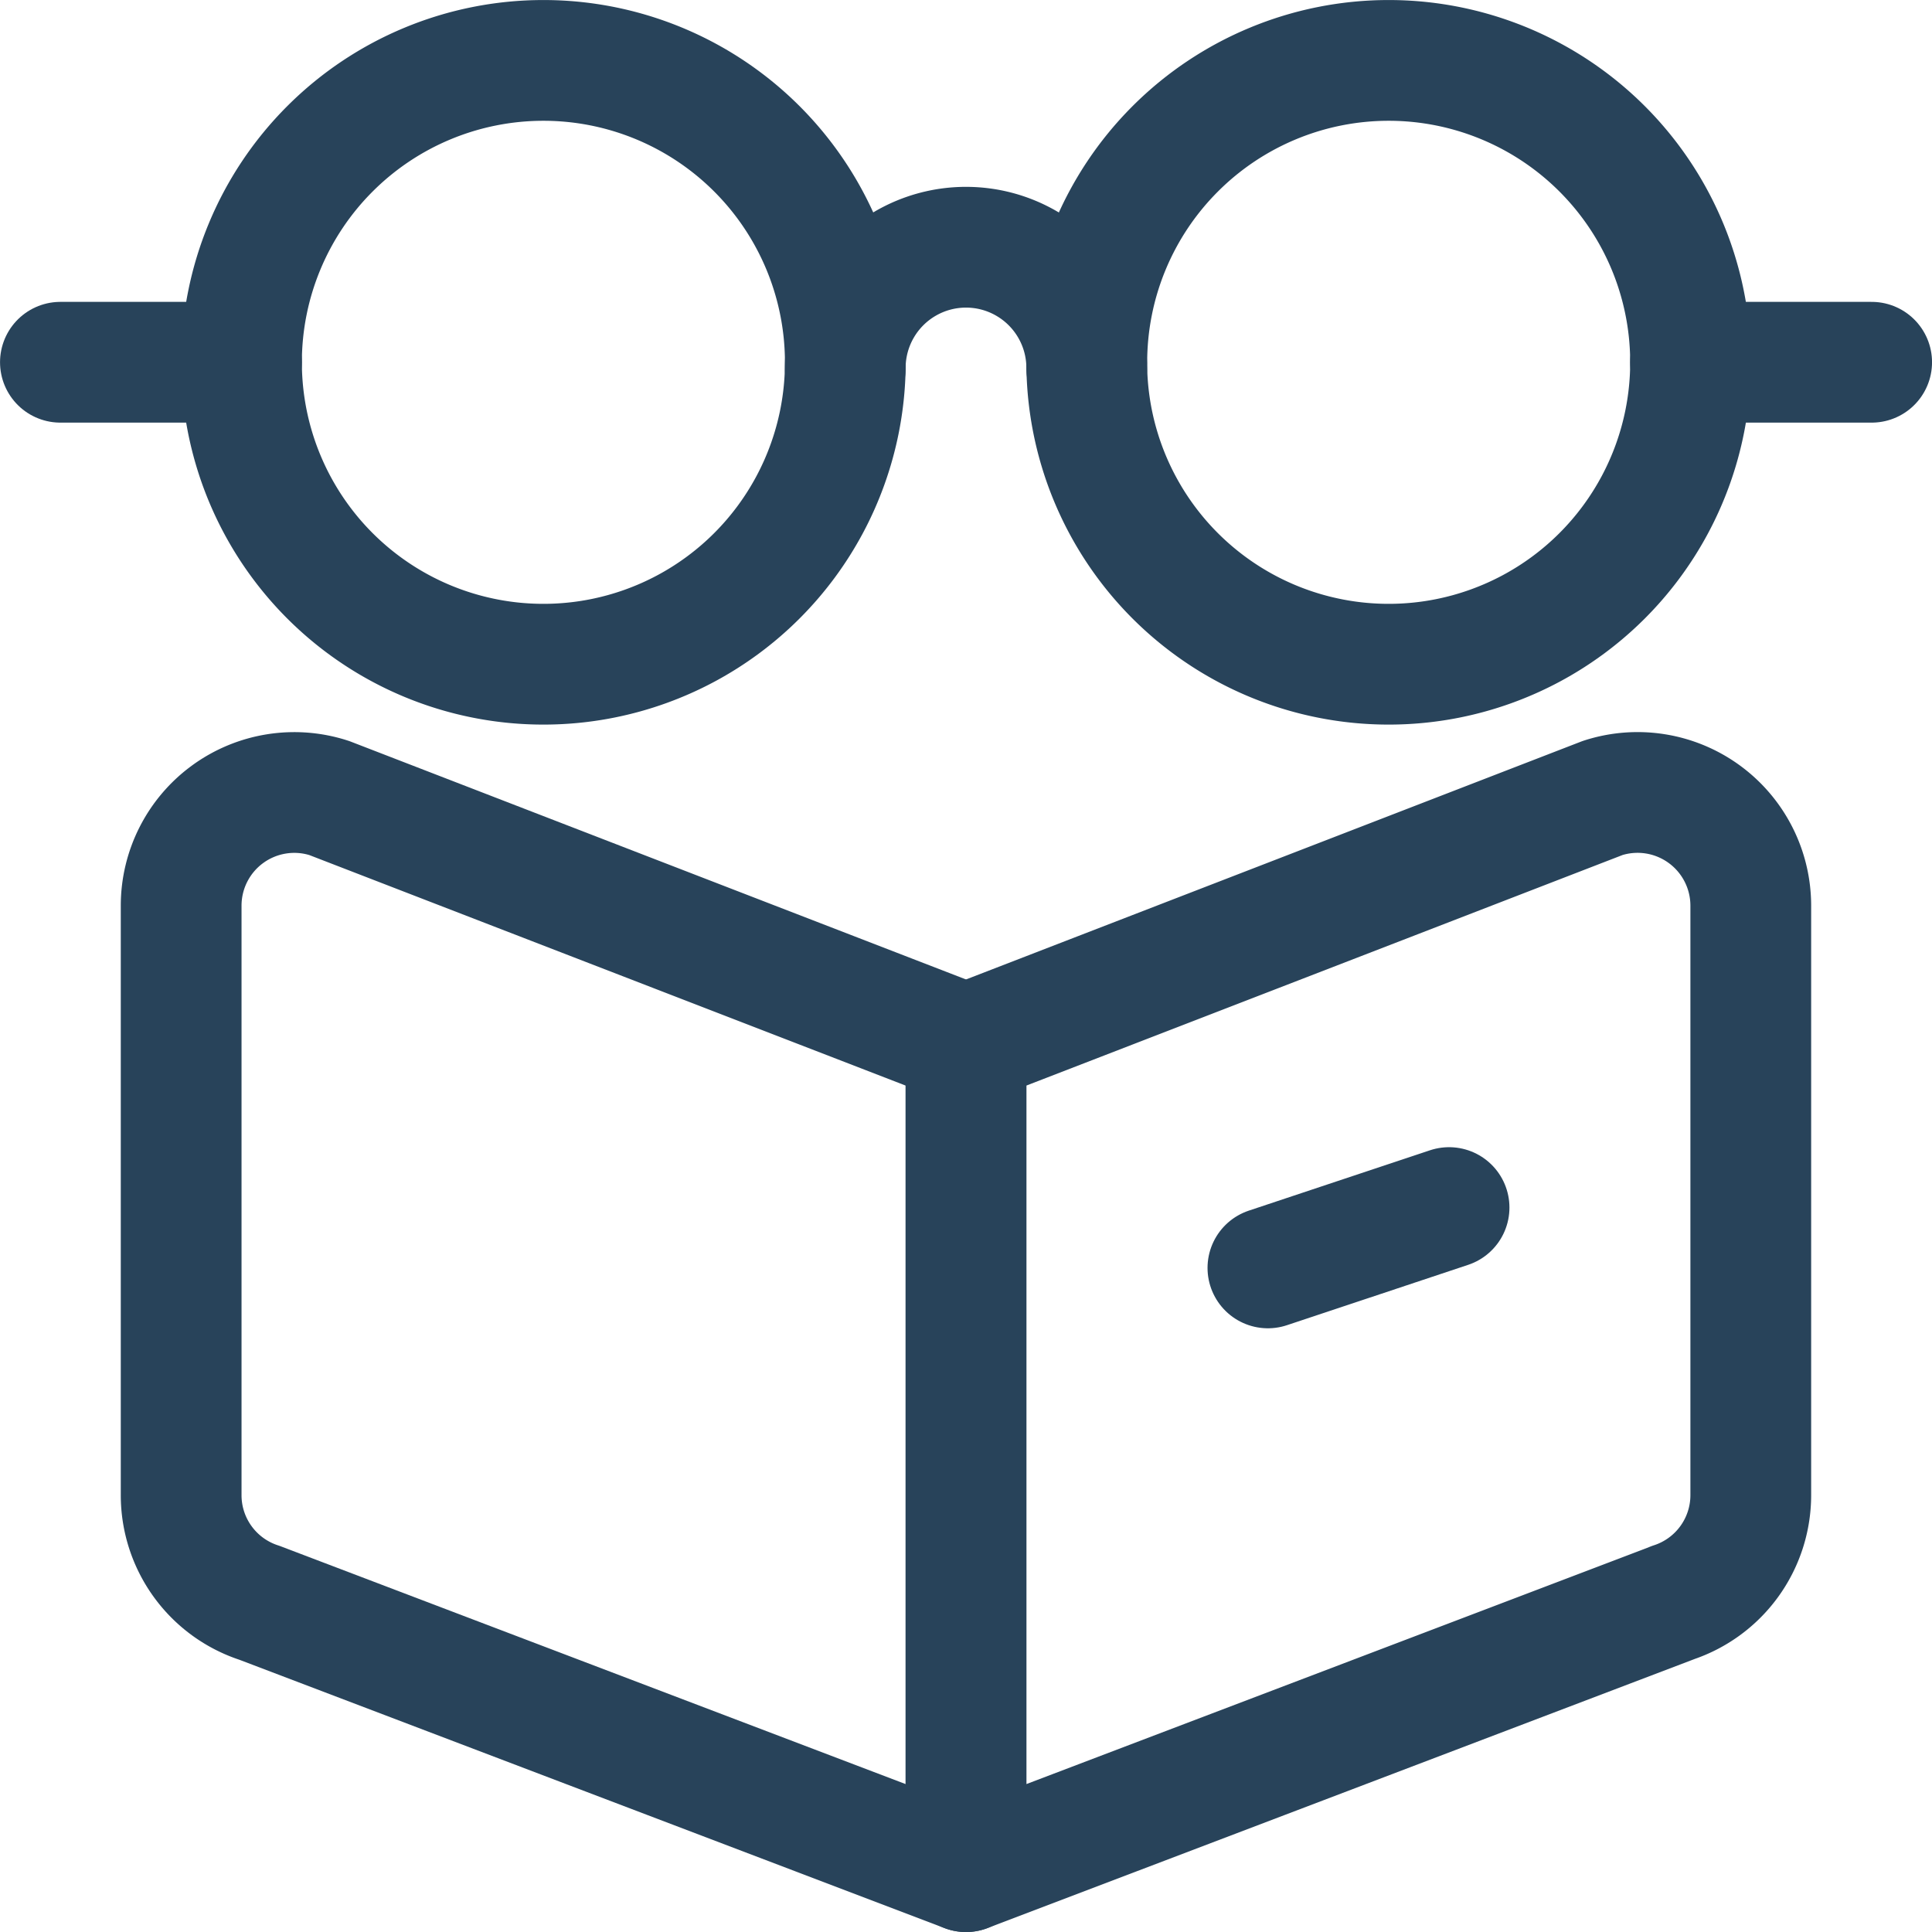
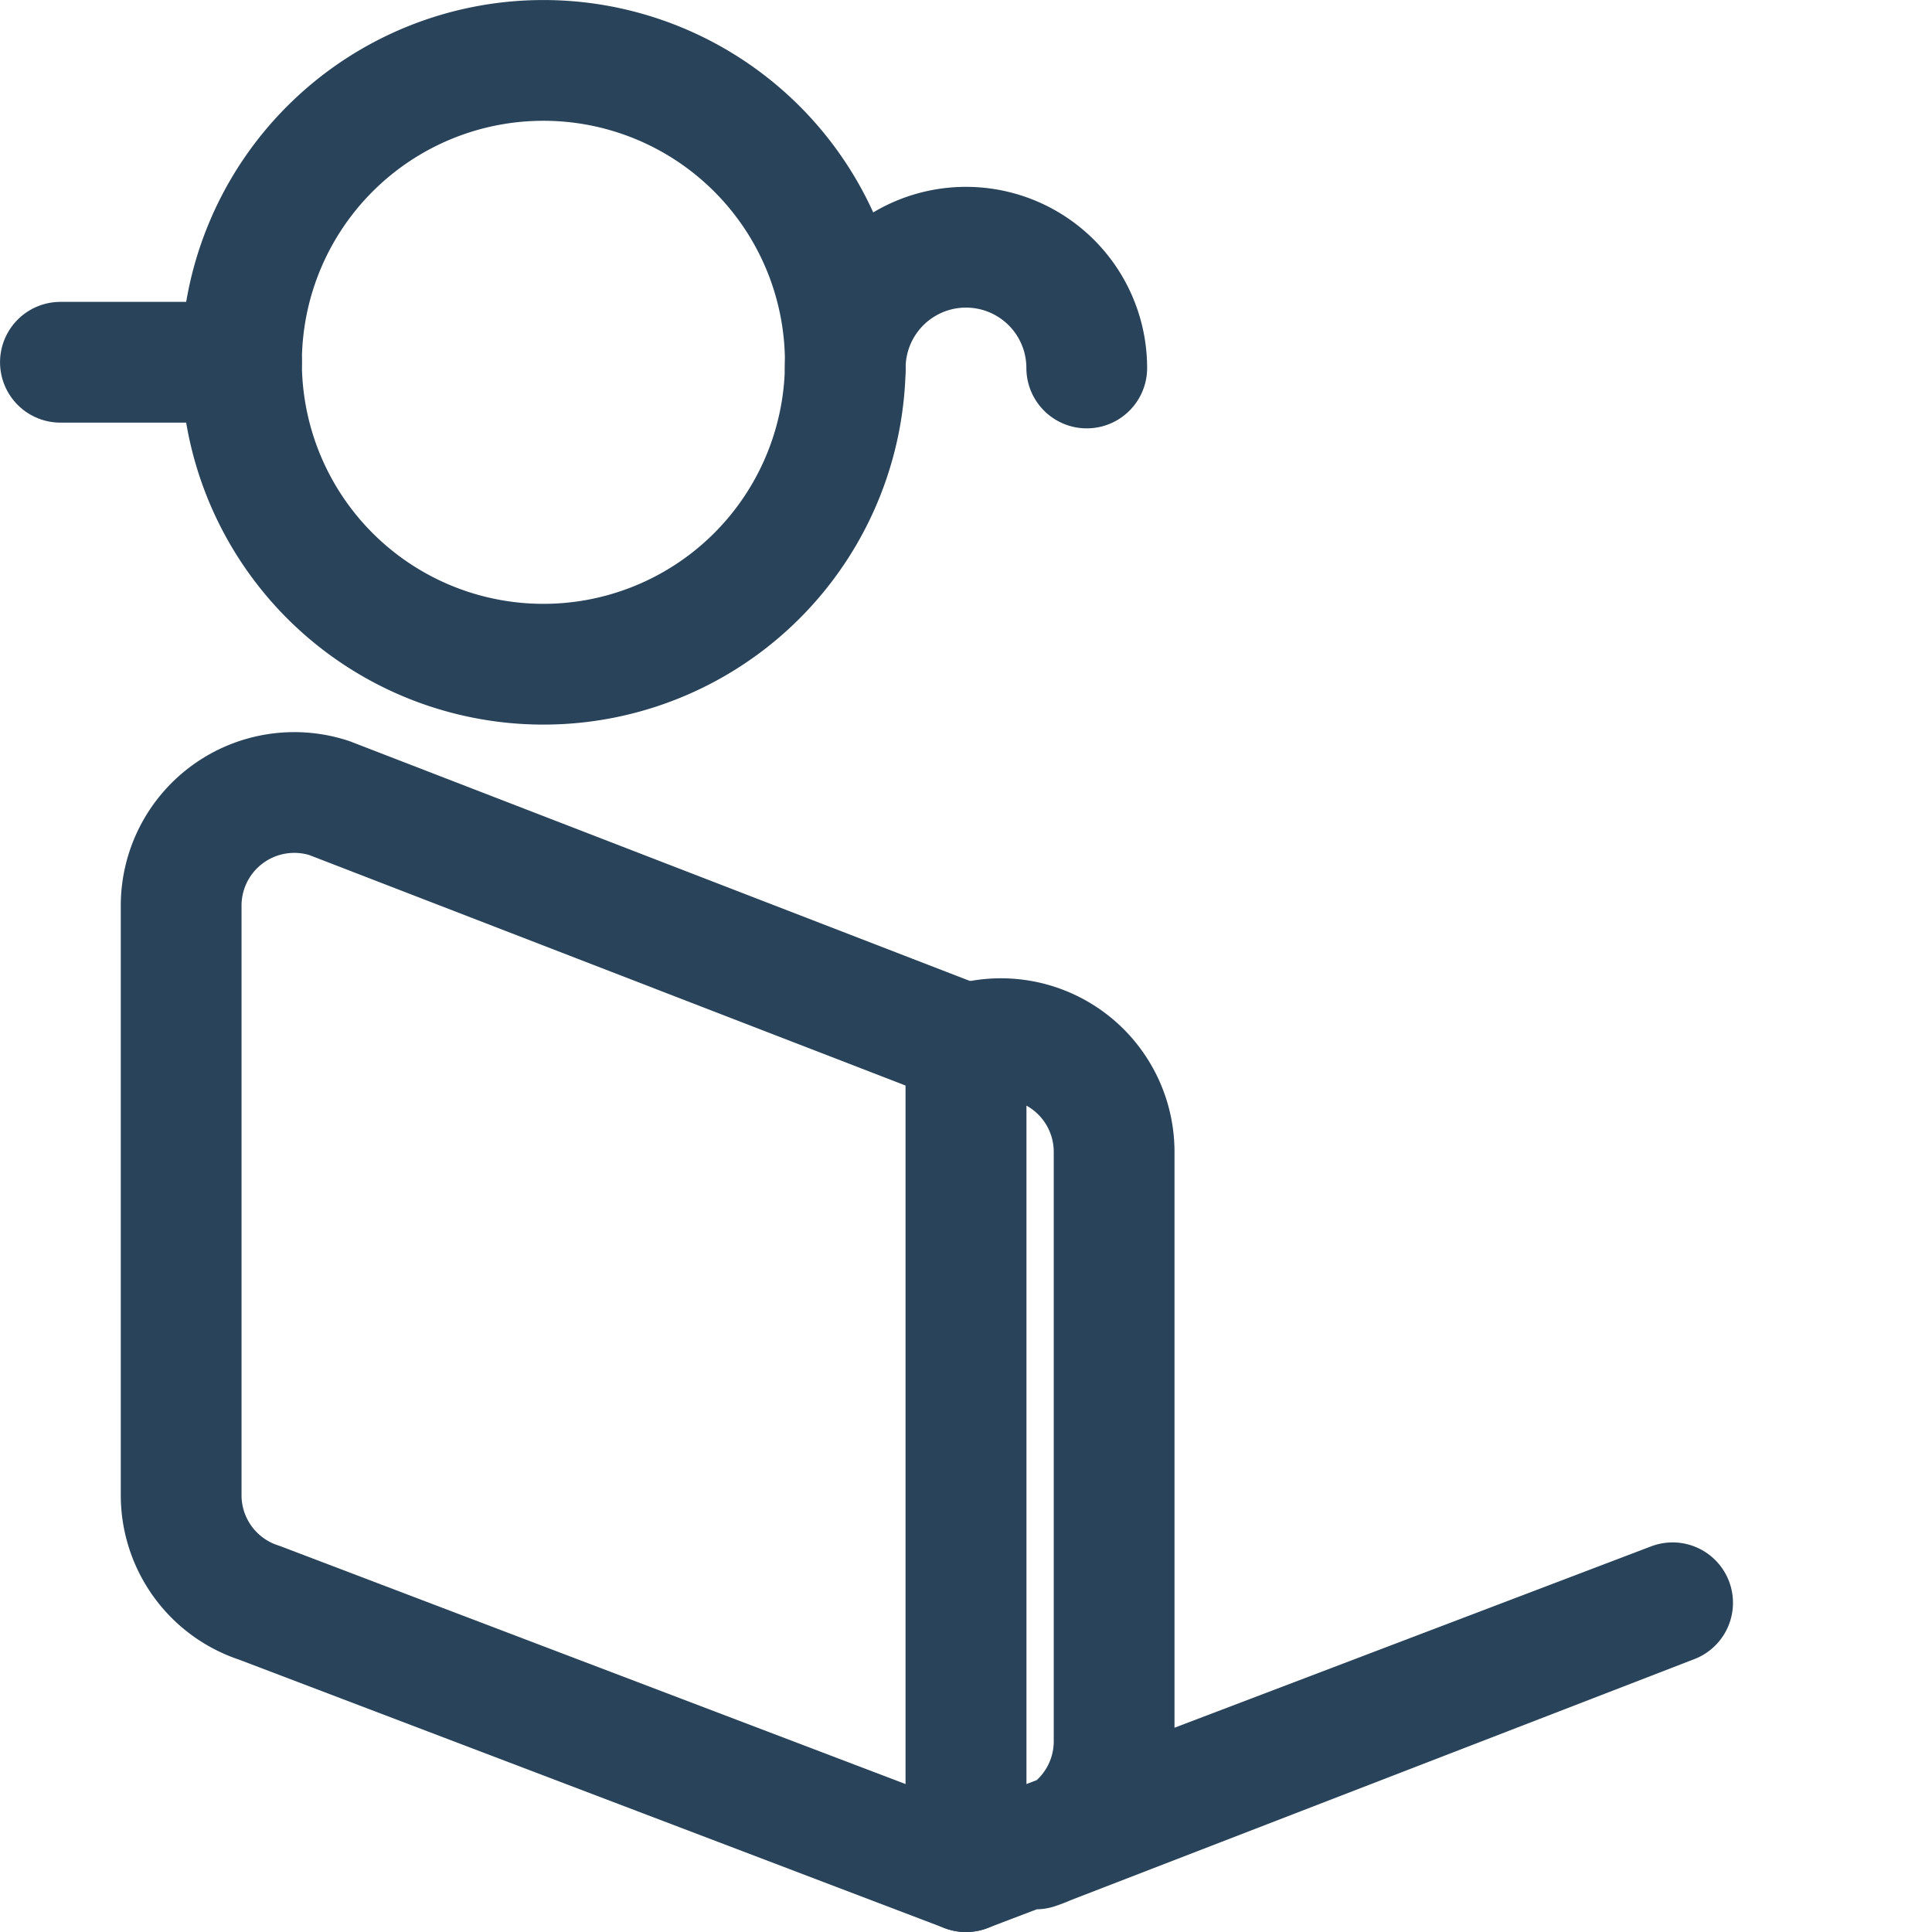
<svg xmlns="http://www.w3.org/2000/svg" width="30" height="30" viewBox="0 0 30 30">
  <g id="streamline-icon-read-glasses-1_30x30" data-name="streamline-icon-read-glasses-1@30x30" transform="translate(0 -0.001)">
    <path id="Path_18260" data-name="Path 18260" d="M15,29.064,4.028,24.889a1.756,1.756,0,0,1-1.215-1.671V14.064a1.757,1.757,0,0,1,2.3-1.671L15,16.215Z" fill="none" stroke="#28435a" stroke-linecap="round" stroke-linejoin="round" stroke-width="1.875" />
-     <path id="Path_18261" data-name="Path 18261" d="M25.972,24.889,15,29.064V16.215l9.886-3.823a1.758,1.758,0,0,1,2.3,1.671v9.154a1.756,1.756,0,0,1-1.215,1.671Z" fill="none" stroke="#28435a" stroke-linecap="round" stroke-linejoin="round" stroke-width="1.875" />
+     <path id="Path_18261" data-name="Path 18261" d="M25.972,24.889,15,29.064V16.215a1.758,1.758,0,0,1,2.3,1.671v9.154a1.756,1.756,0,0,1-1.215,1.671Z" fill="none" stroke="#28435a" stroke-linecap="round" stroke-linejoin="round" stroke-width="1.875" />
    <path id="Path_18262" data-name="Path 18262" d="M3.75,5.626A4.688,4.688,0,1,0,8.438.939,4.688,4.688,0,0,0,3.75,5.626Z" fill="none" stroke="#28435a" stroke-linecap="round" stroke-linejoin="round" stroke-width="1.875" />
-     <path id="Path_18263" data-name="Path 18263" d="M16.875,5.626A4.688,4.688,0,1,0,21.563.939a4.688,4.688,0,0,0-4.687,4.688Z" fill="none" stroke="#28435a" stroke-linecap="round" stroke-linejoin="round" stroke-width="1.875" />
    <path id="Path_18264" data-name="Path 18264" d="M13.125,5.715a1.875,1.875,0,1,1,3.75,0" fill="none" stroke="#28435a" stroke-linecap="round" stroke-linejoin="round" stroke-width="1.875" />
-     <path id="Path_18265" data-name="Path 18265" d="M29.063,5.626H26.25" fill="none" stroke="#28435a" stroke-linecap="round" stroke-linejoin="round" stroke-width="1.875" />
    <path id="Path_18266" data-name="Path 18266" d="M3.75,5.626H.938" fill="none" stroke="#28435a" stroke-linecap="round" stroke-linejoin="round" stroke-width="1.875" />
-     <path id="Path_18267" data-name="Path 18267" d="M19.688,19.689l2.813-.937" fill="none" stroke="#28435a" stroke-linecap="round" stroke-linejoin="round" stroke-width="1.875" />
  </g>
</svg>